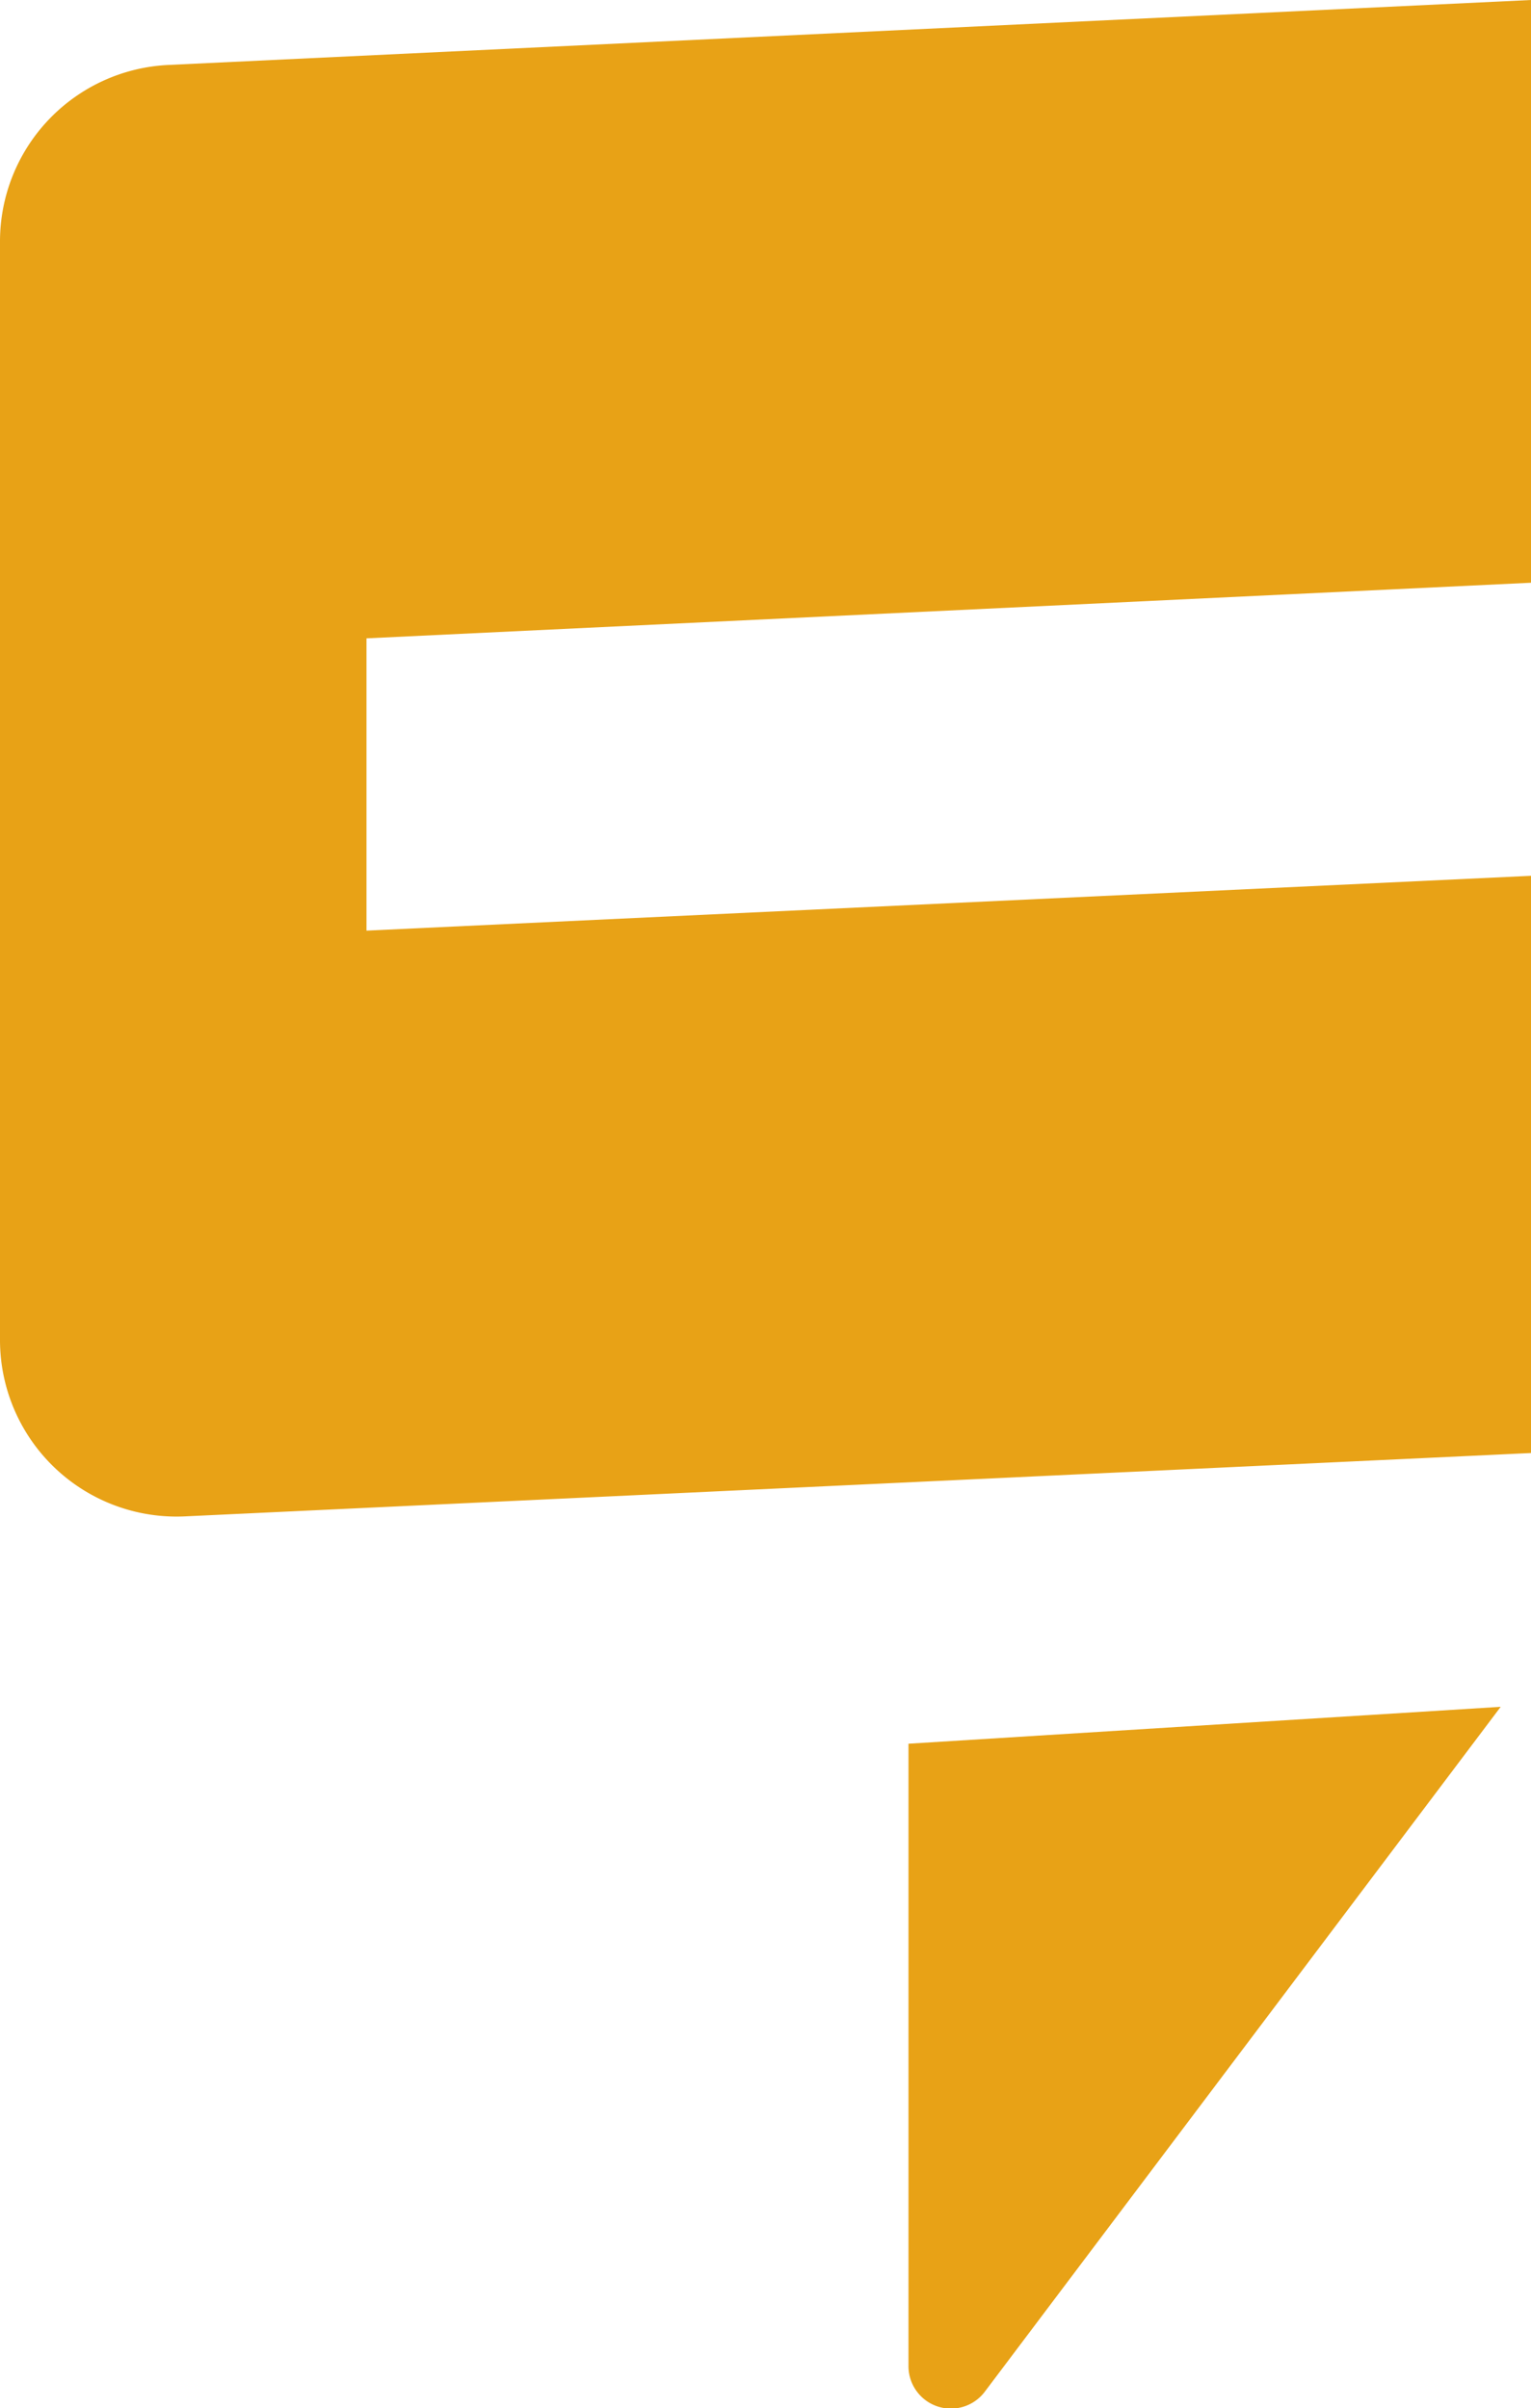
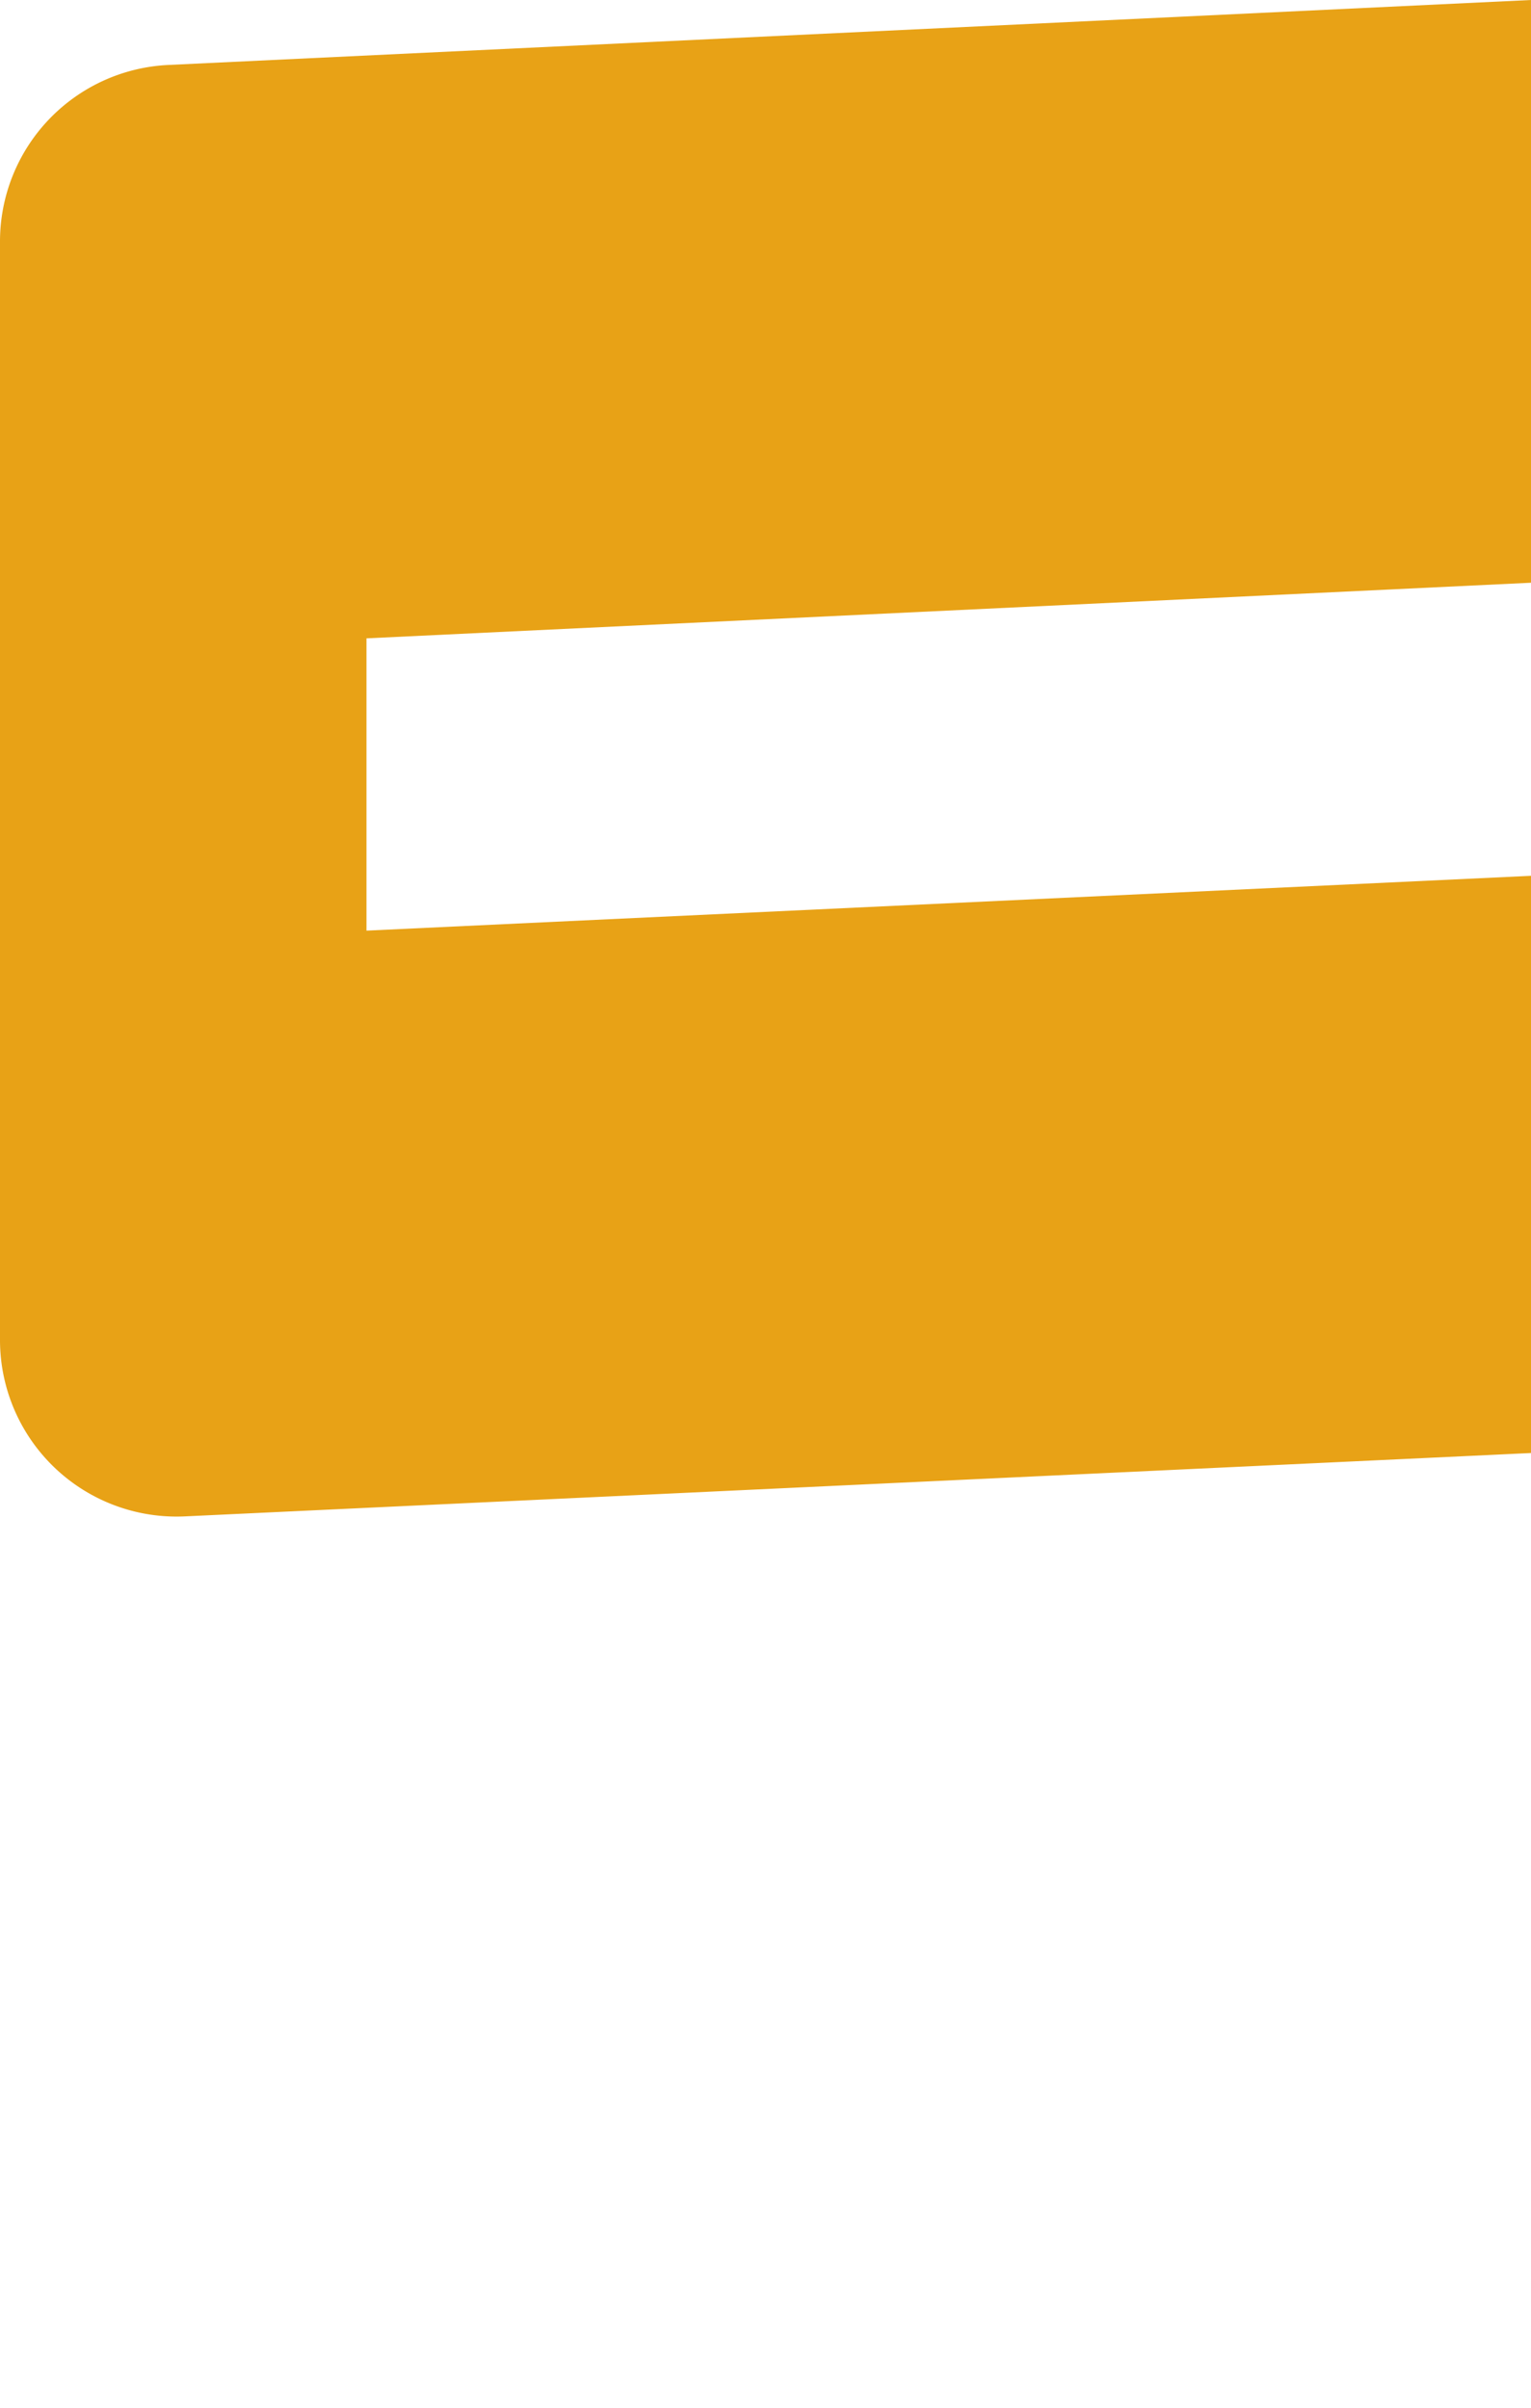
<svg xmlns="http://www.w3.org/2000/svg" viewBox="0 0 116.18 182.75">
  <defs>
    <style>.cls-1{fill:#e8a216;}</style>
  </defs>
  <title>Icon</title>
  <g id="Layer_2" data-name="Layer 2">
    <g id="Layer_1-2" data-name="Layer 1">
-       <path class="cls-1" d="M68.94,132.32v47.2a3.22,3.22,0,0,0,5.77,2l39.17-52Z" />
      <path class="cls-1" d="M27.81,48.44V70.62l88.37-4.16v43.8L14,115.07A13.4,13.4,0,0,1,0,101.68V18.32A13.41,13.41,0,0,1,12.76,4.93L116.18,0V44.22Z" />
    </g>
  </g>
</svg>